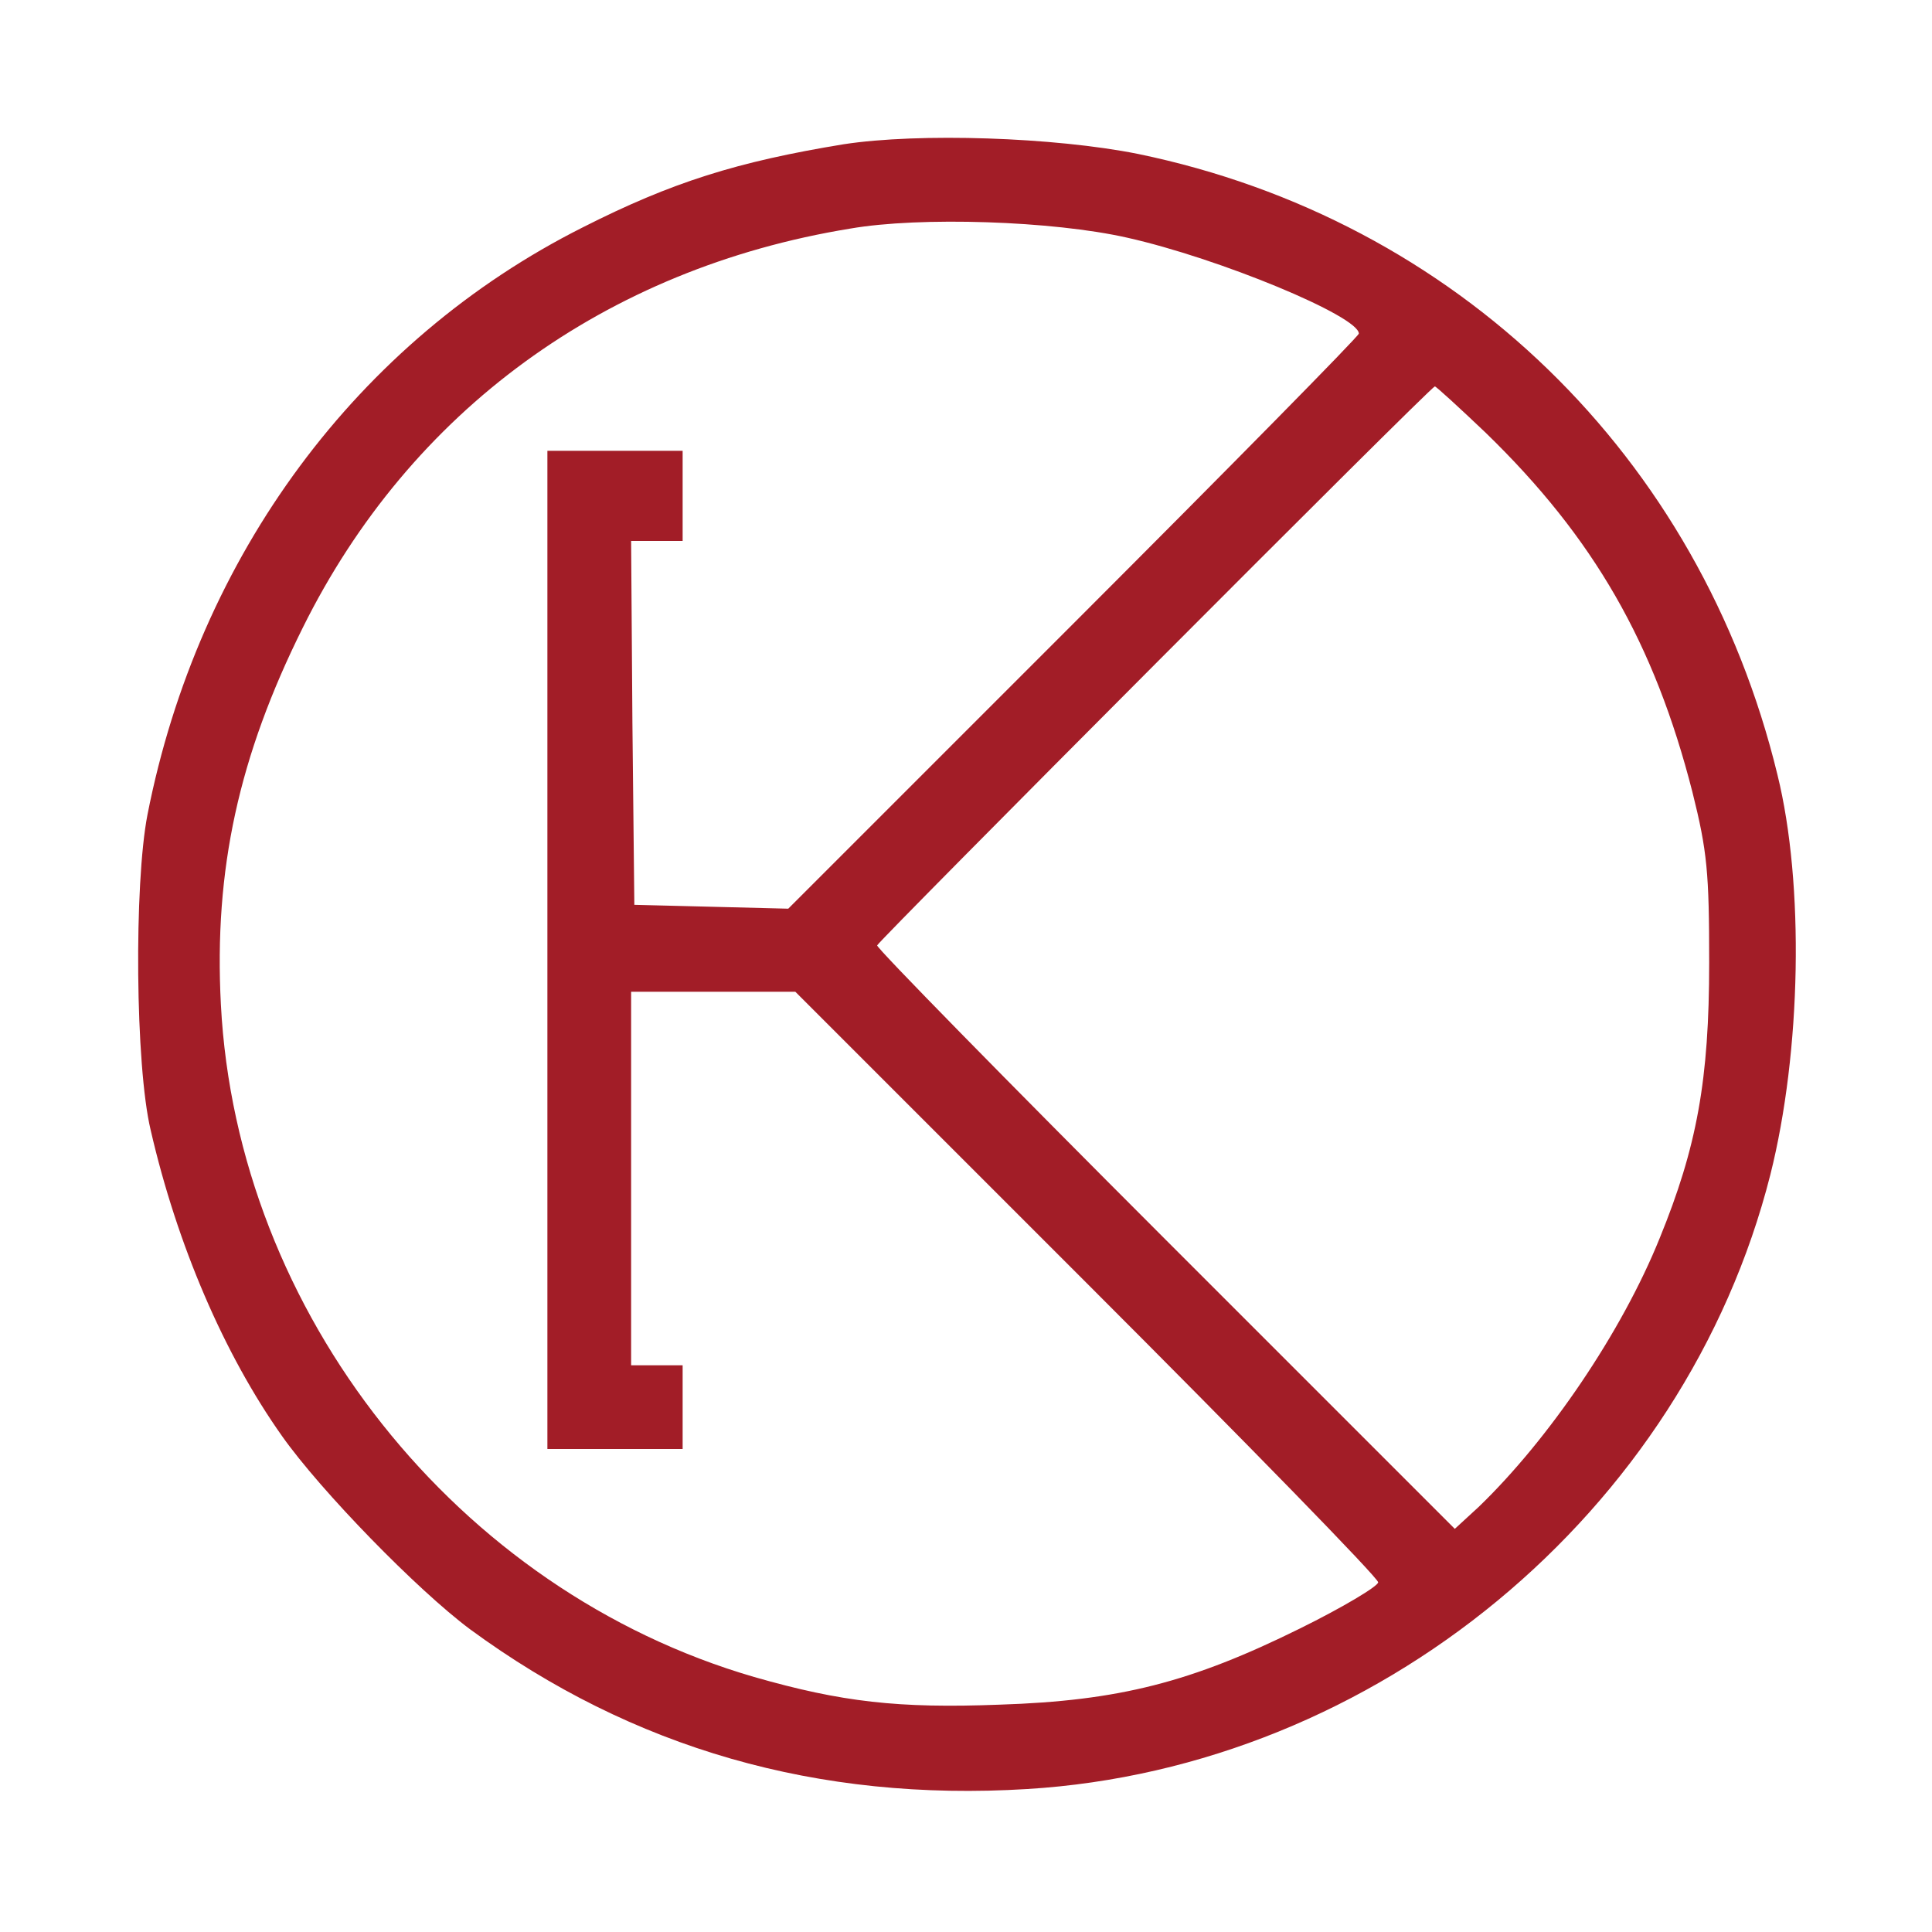
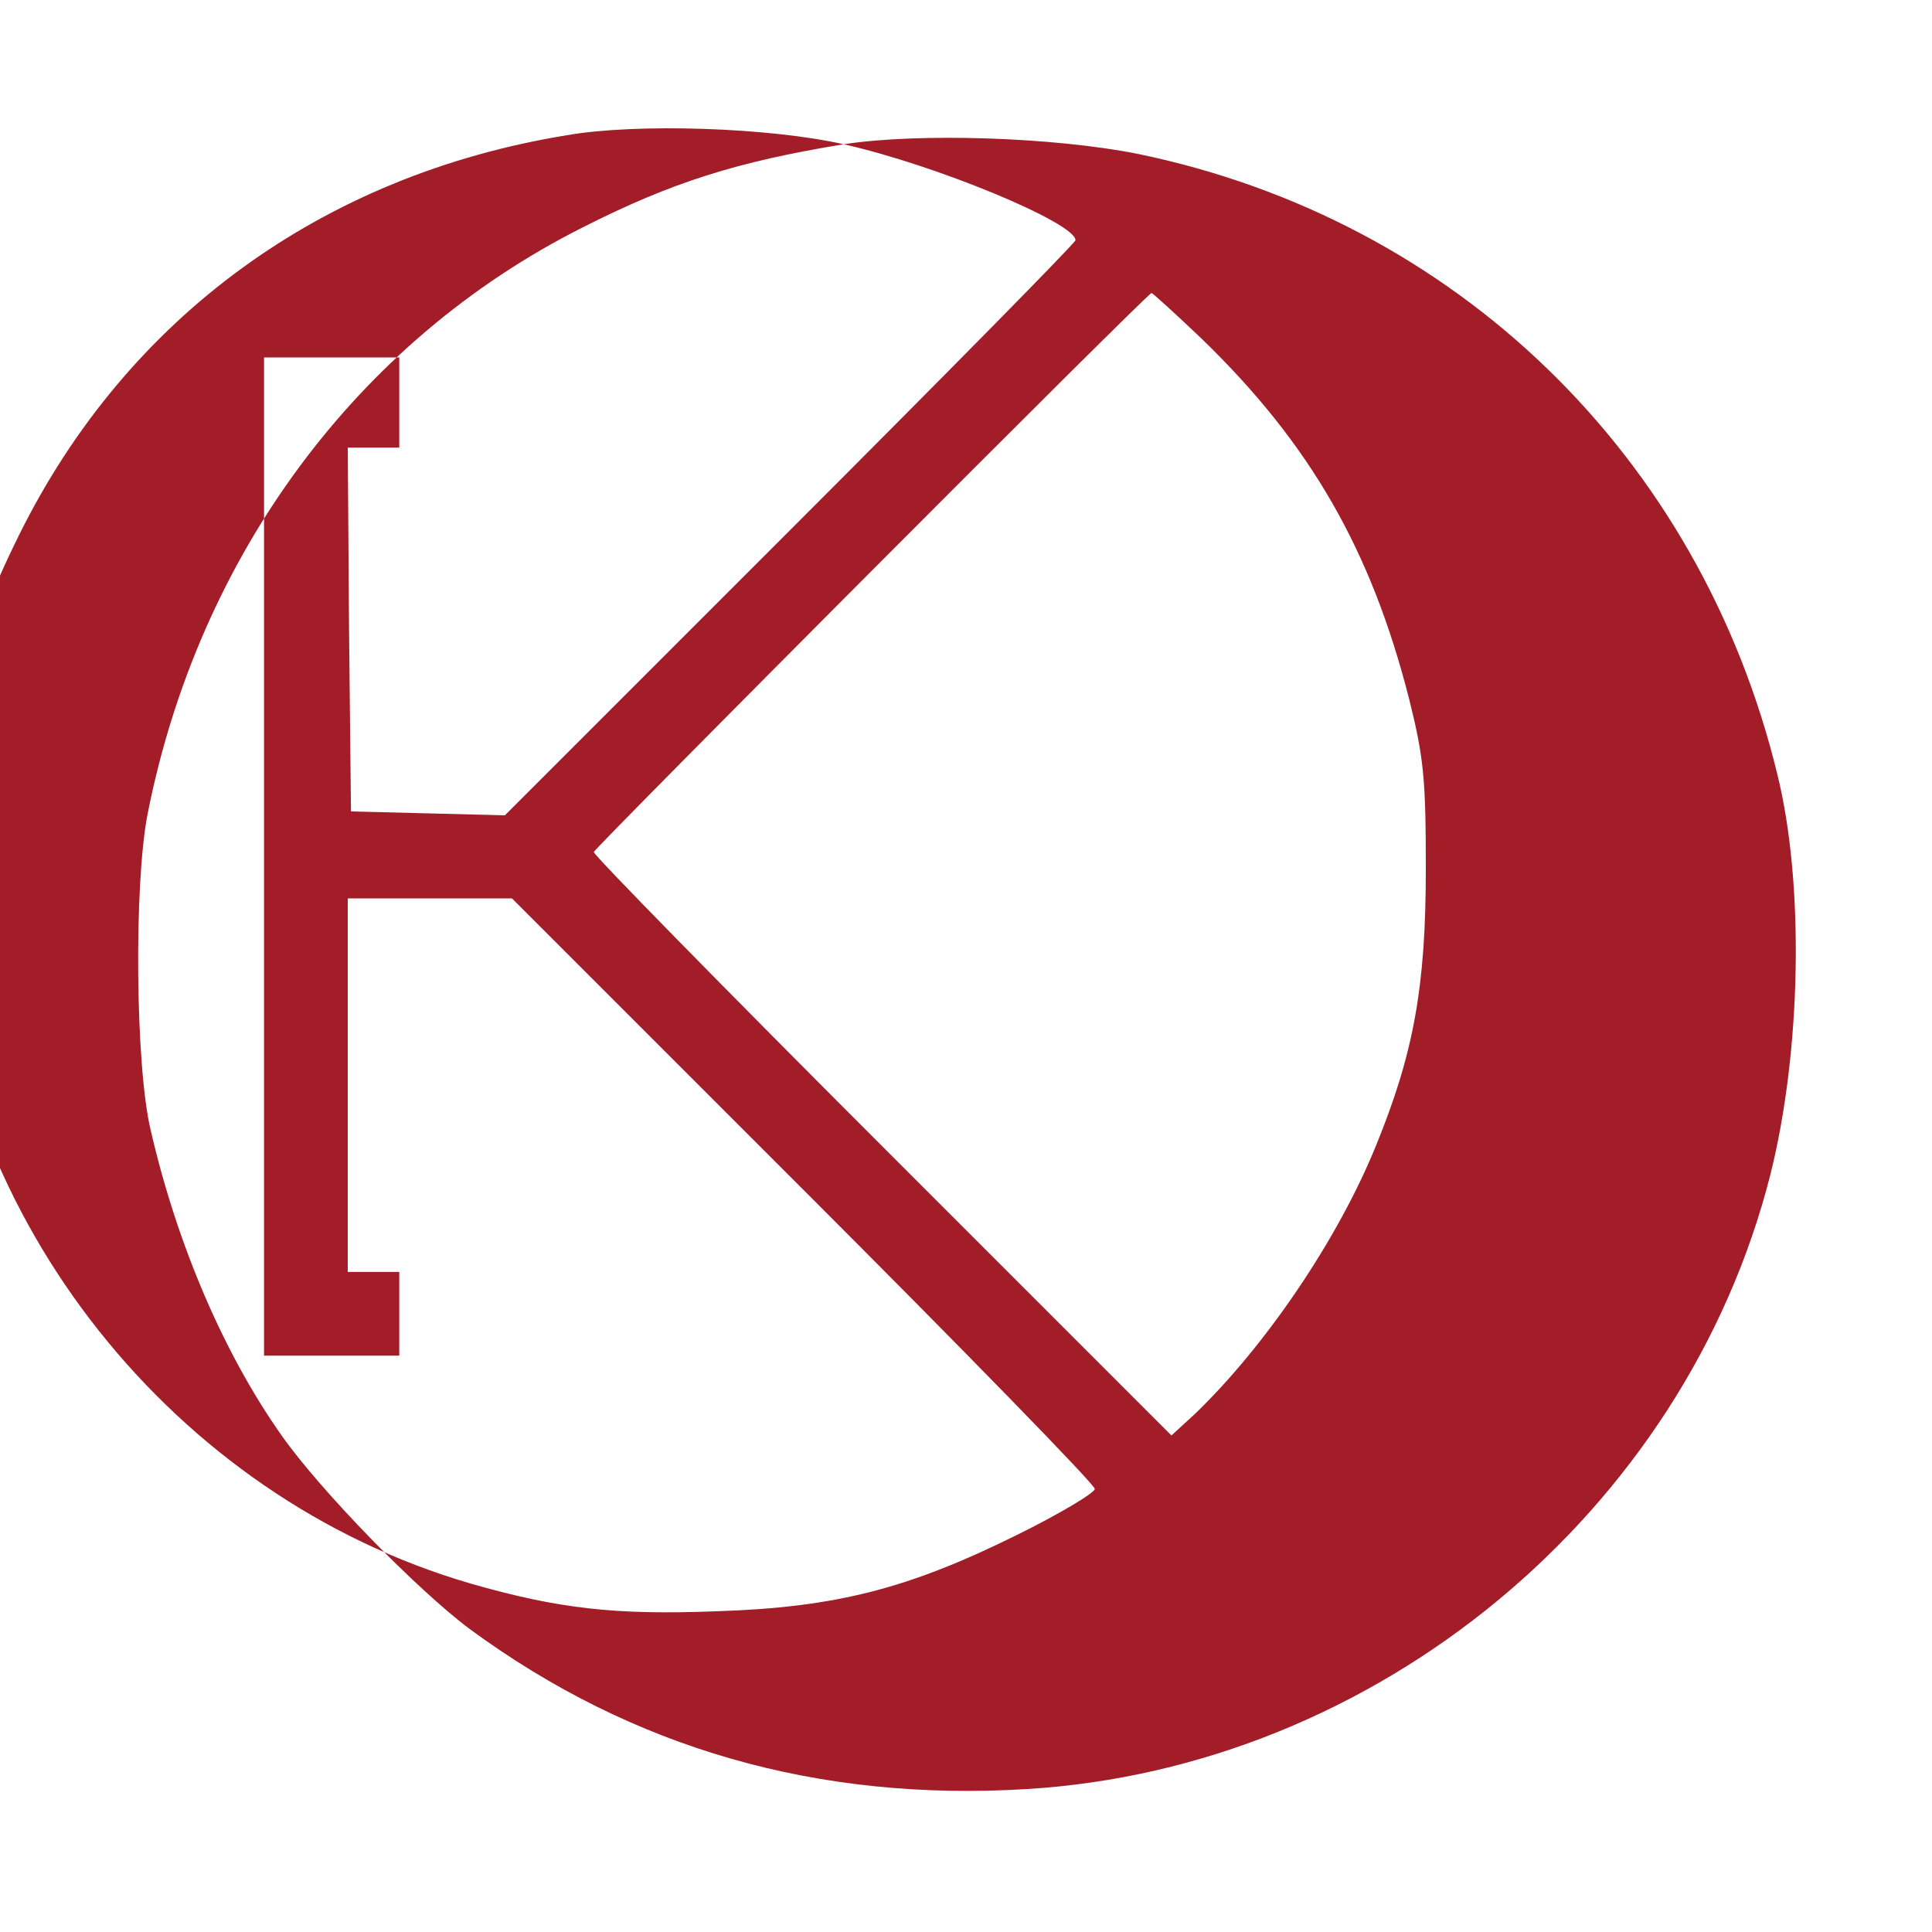
<svg xmlns="http://www.w3.org/2000/svg" version="1.0" width="300pt" height="300pt" viewBox="0 0 300 300" preserveAspectRatio="xMidYMid meet">
  <g transform="translate(0,300) scale(0.1,-0.1)" fill="#a21d27" stroke="none">
-     <path d="M1310 2776 c-165 -27 -267 -59 -405 -129 -350 -176 -597 -510 -676 -912 -21 -108 -19 -390 5 -490 41 -178 114 -348 204 -475 60 -85 210 -239 292 -300 252 -185 540 -268 865 -248 542 33 1021 429 1154 954 48 191 53 451 11 621 -120 495 -499 862 -993 964 -130 26 -340 33 -457 15z m440 -145 c143 -32 360 -122 360 -149 0 -4 -199 -206 -443 -450 l-443 -443 -119 3 -120 3 -3 283 -2 282 40 0 40 0 0 70 0 70 -105 0 -105 0 0 -775 0 -775 105 0 105 0 0 65 0 65 -40 0 -40 0 0 290 0 290 127 0 128 0 452 -452 c249 -249 453 -458 453 -465 0 -6 -55 -39 -122 -72 -168 -83 -280 -112 -466 -118 -157 -6 -245 4 -381 43 -461 134 -803 565 -828 1044 -11 210 28 386 127 585 167 337 470 558 850 620 109 19 315 12 430 -14z m557 -303 c168 -163 262 -327 321 -558 23 -92 26 -125 26 -265 0 -182 -19 -286 -77 -428 -59 -146 -172 -312 -281 -417 l-37 -34 -449 449 c-248 248 -449 453 -448 457 4 9 860 868 866 868 2 0 38 -33 79 -72z" />
+     <path d="M1310 2776 c-165 -27 -267 -59 -405 -129 -350 -176 -597 -510 -676 -912 -21 -108 -19 -390 5 -490 41 -178 114 -348 204 -475 60 -85 210 -239 292 -300 252 -185 540 -268 865 -248 542 33 1021 429 1154 954 48 191 53 451 11 621 -120 495 -499 862 -993 964 -130 26 -340 33 -457 15z c143 -32 360 -122 360 -149 0 -4 -199 -206 -443 -450 l-443 -443 -119 3 -120 3 -3 283 -2 282 40 0 40 0 0 70 0 70 -105 0 -105 0 0 -775 0 -775 105 0 105 0 0 65 0 65 -40 0 -40 0 0 290 0 290 127 0 128 0 452 -452 c249 -249 453 -458 453 -465 0 -6 -55 -39 -122 -72 -168 -83 -280 -112 -466 -118 -157 -6 -245 4 -381 43 -461 134 -803 565 -828 1044 -11 210 28 386 127 585 167 337 470 558 850 620 109 19 315 12 430 -14z m557 -303 c168 -163 262 -327 321 -558 23 -92 26 -125 26 -265 0 -182 -19 -286 -77 -428 -59 -146 -172 -312 -281 -417 l-37 -34 -449 449 c-248 248 -449 453 -448 457 4 9 860 868 866 868 2 0 38 -33 79 -72z" />
  </g>
</svg>